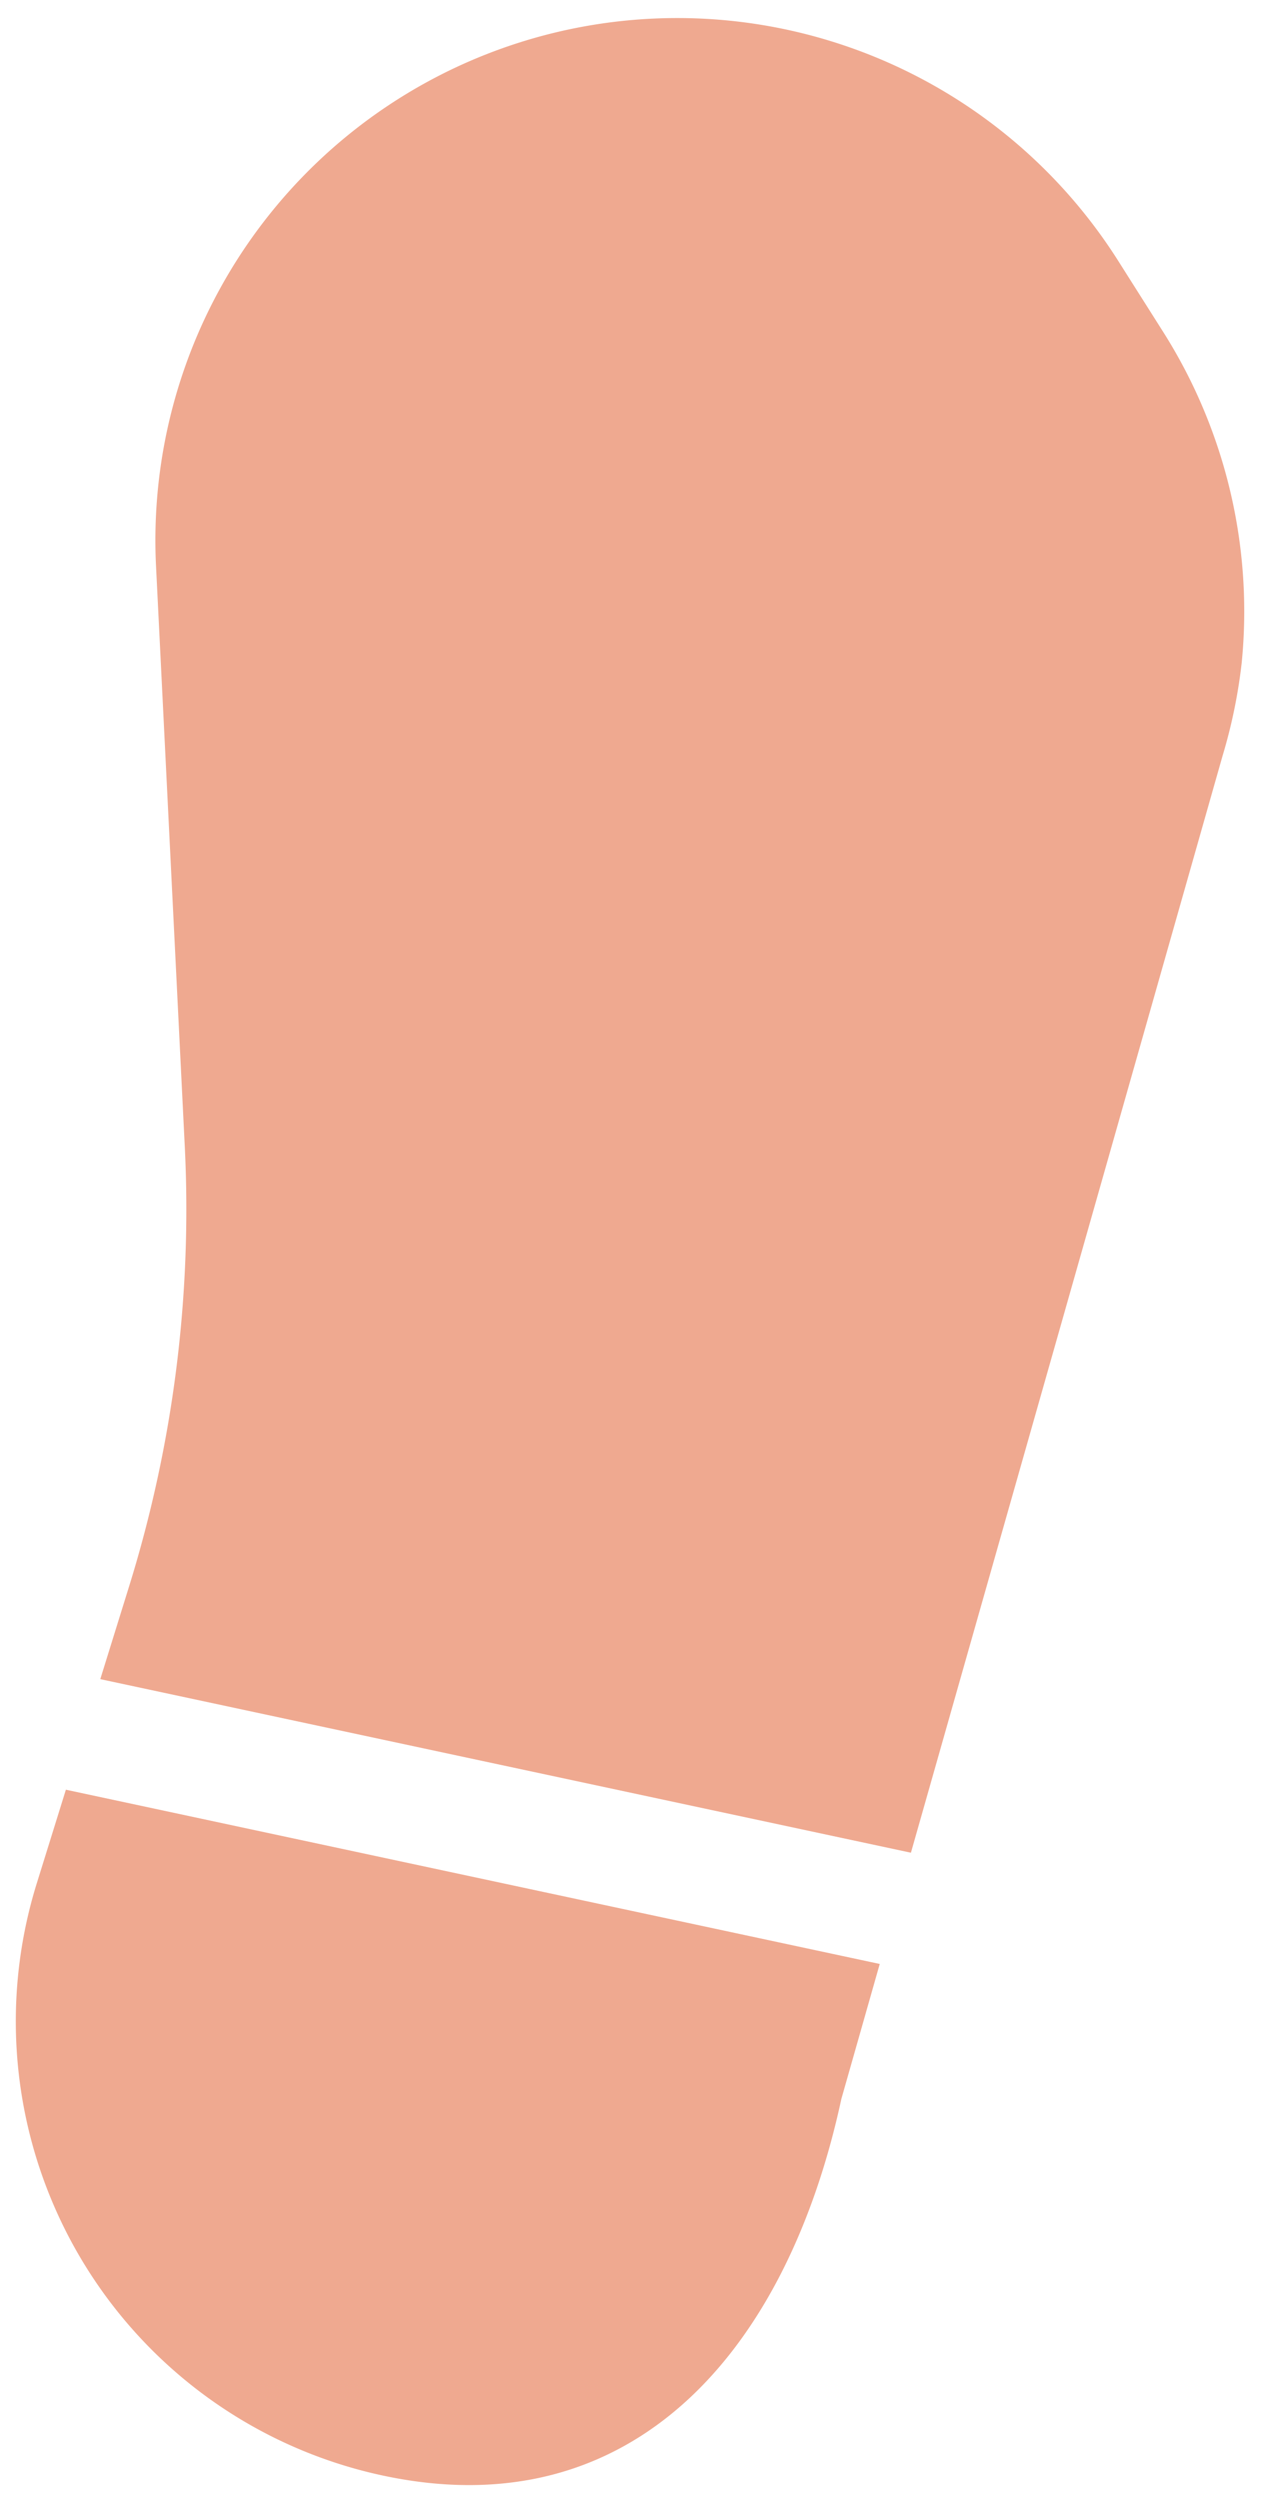
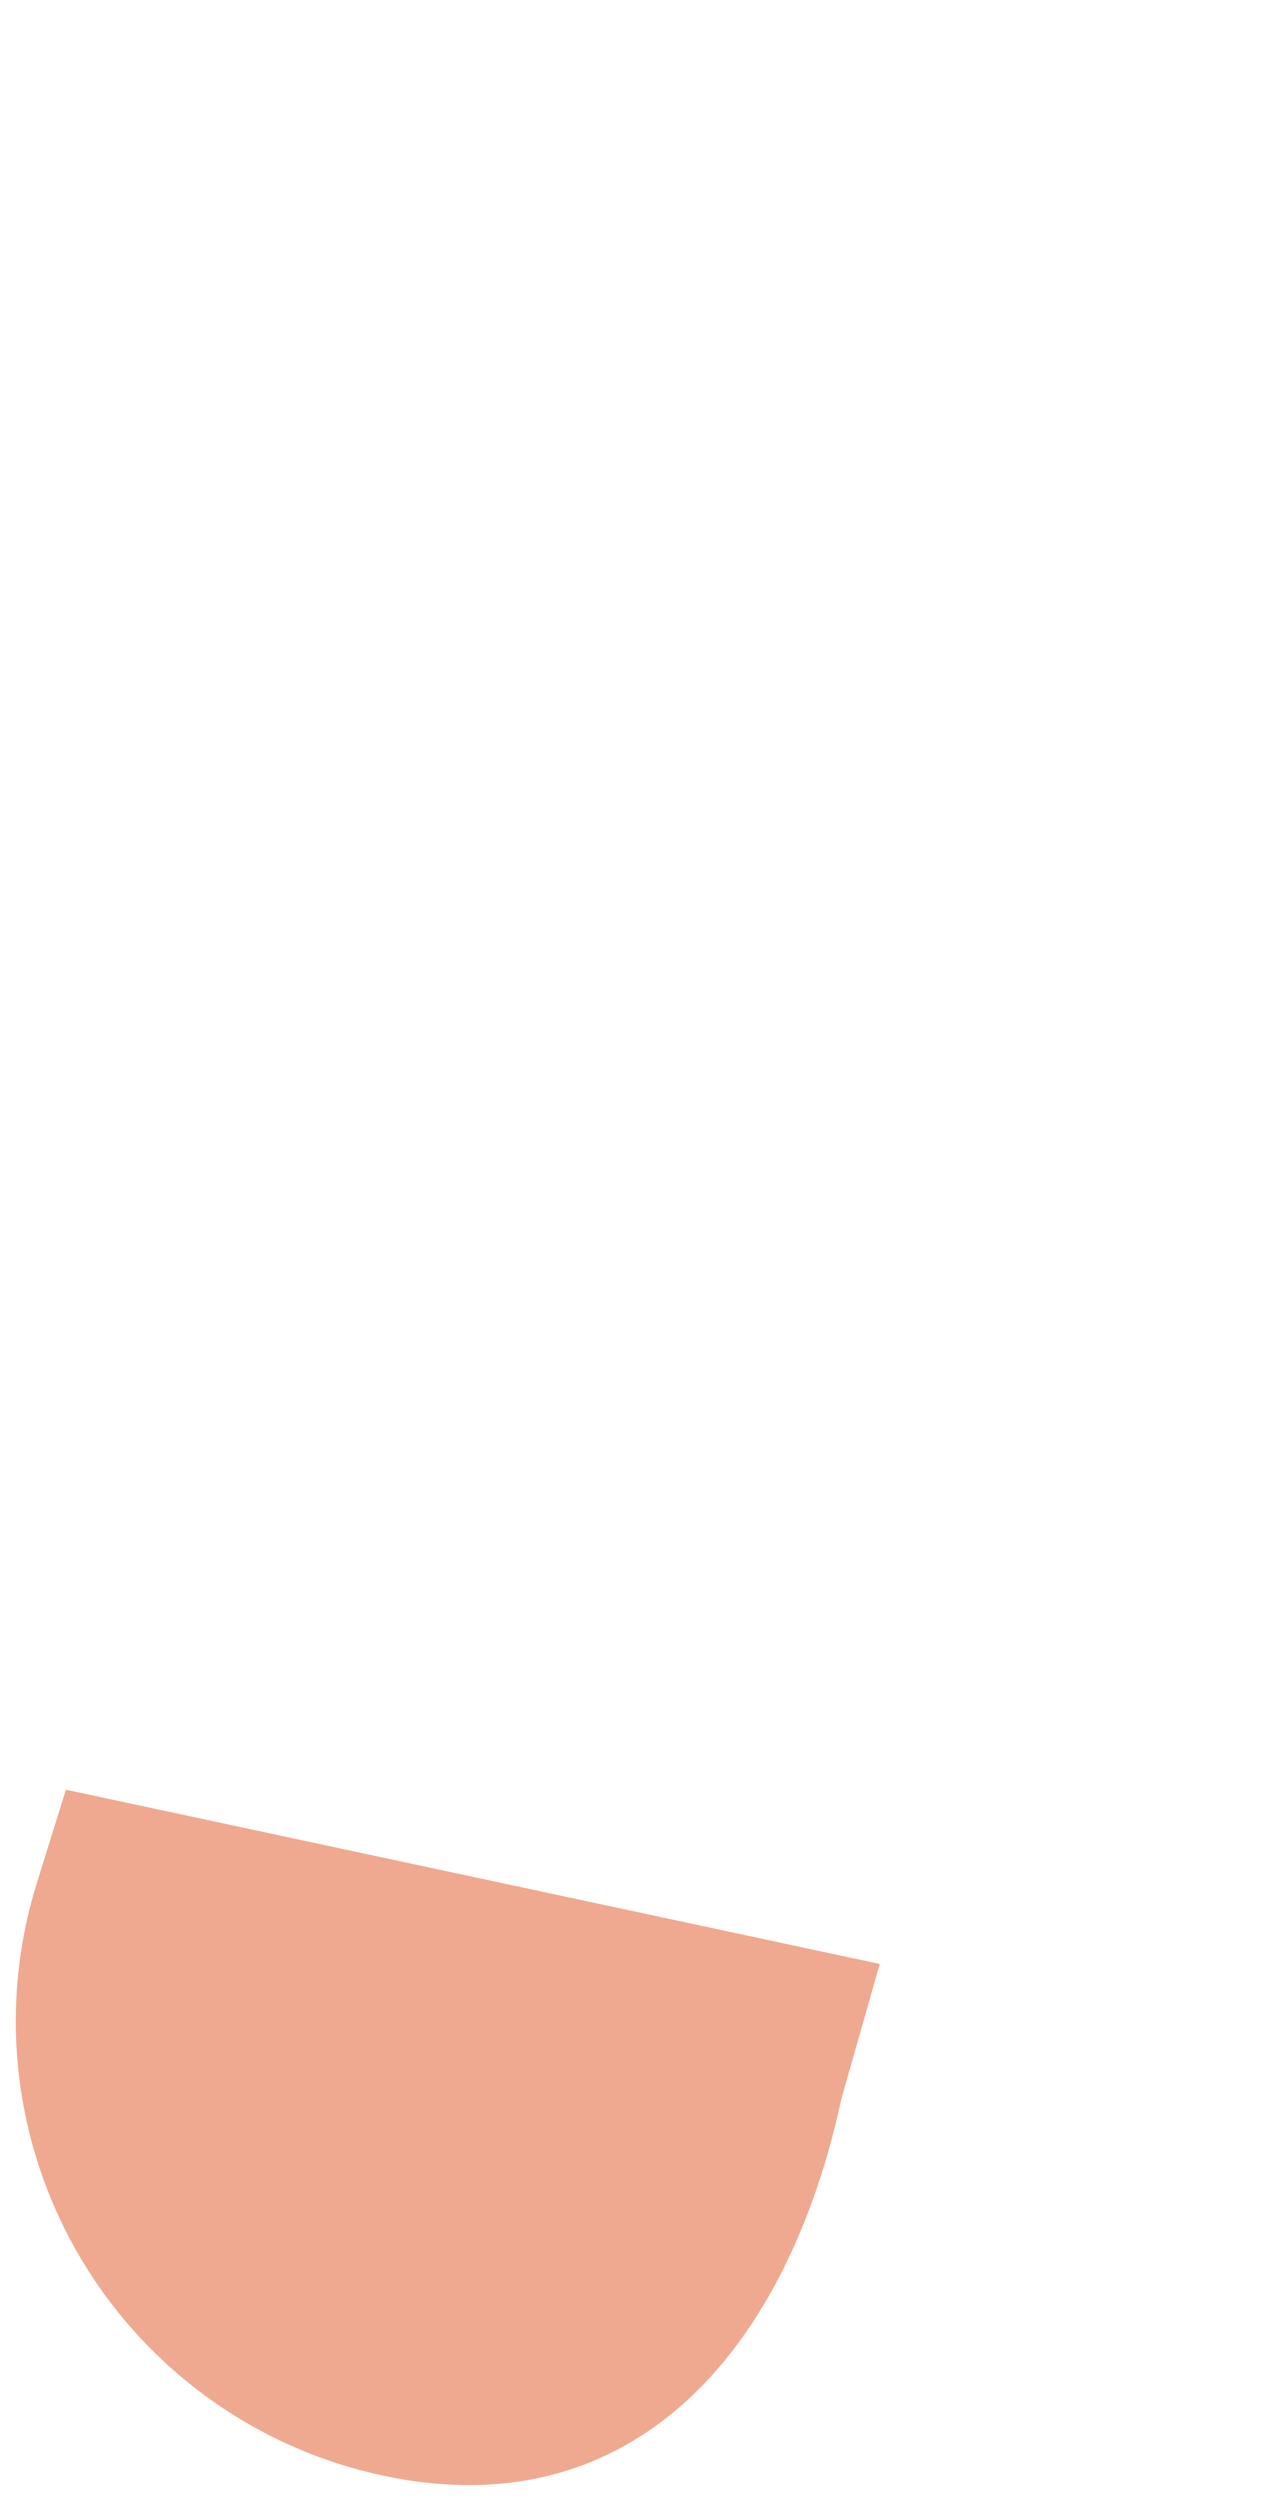
<svg xmlns="http://www.w3.org/2000/svg" width="8.95" height="17.674" viewBox="0 0 8.95 17.674">
  <g id="グループ_6224" data-name="グループ 6224" transform="matrix(0.999, 0.035, -0.035, 0.999, 0.61, -0.018)">
    <path id="パス_40430" data-name="パス 40430" d="M.3,0,6.1,1.03l-.238.963C5.542,3.779,4.5,5.087,2.711,4.769h0A3.285,3.285,0,0,1,.117.67Z" transform="translate(0 12.673)" fill="#efa990" />
-     <path id="パス_40431" data-name="パス 40431" d="M5.777,12.909,0,11.883l.18-.66A8.983,8.983,0,0,0,.466,8.1L.119,4.006a3.694,3.694,0,0,1,6.73-2.4l.335.49a3.693,3.693,0,0,1,.638,2.322,3.743,3.743,0,0,1-.112.66Z" transform="translate(0.516 0)" fill="#efa990" />
  </g>
</svg>